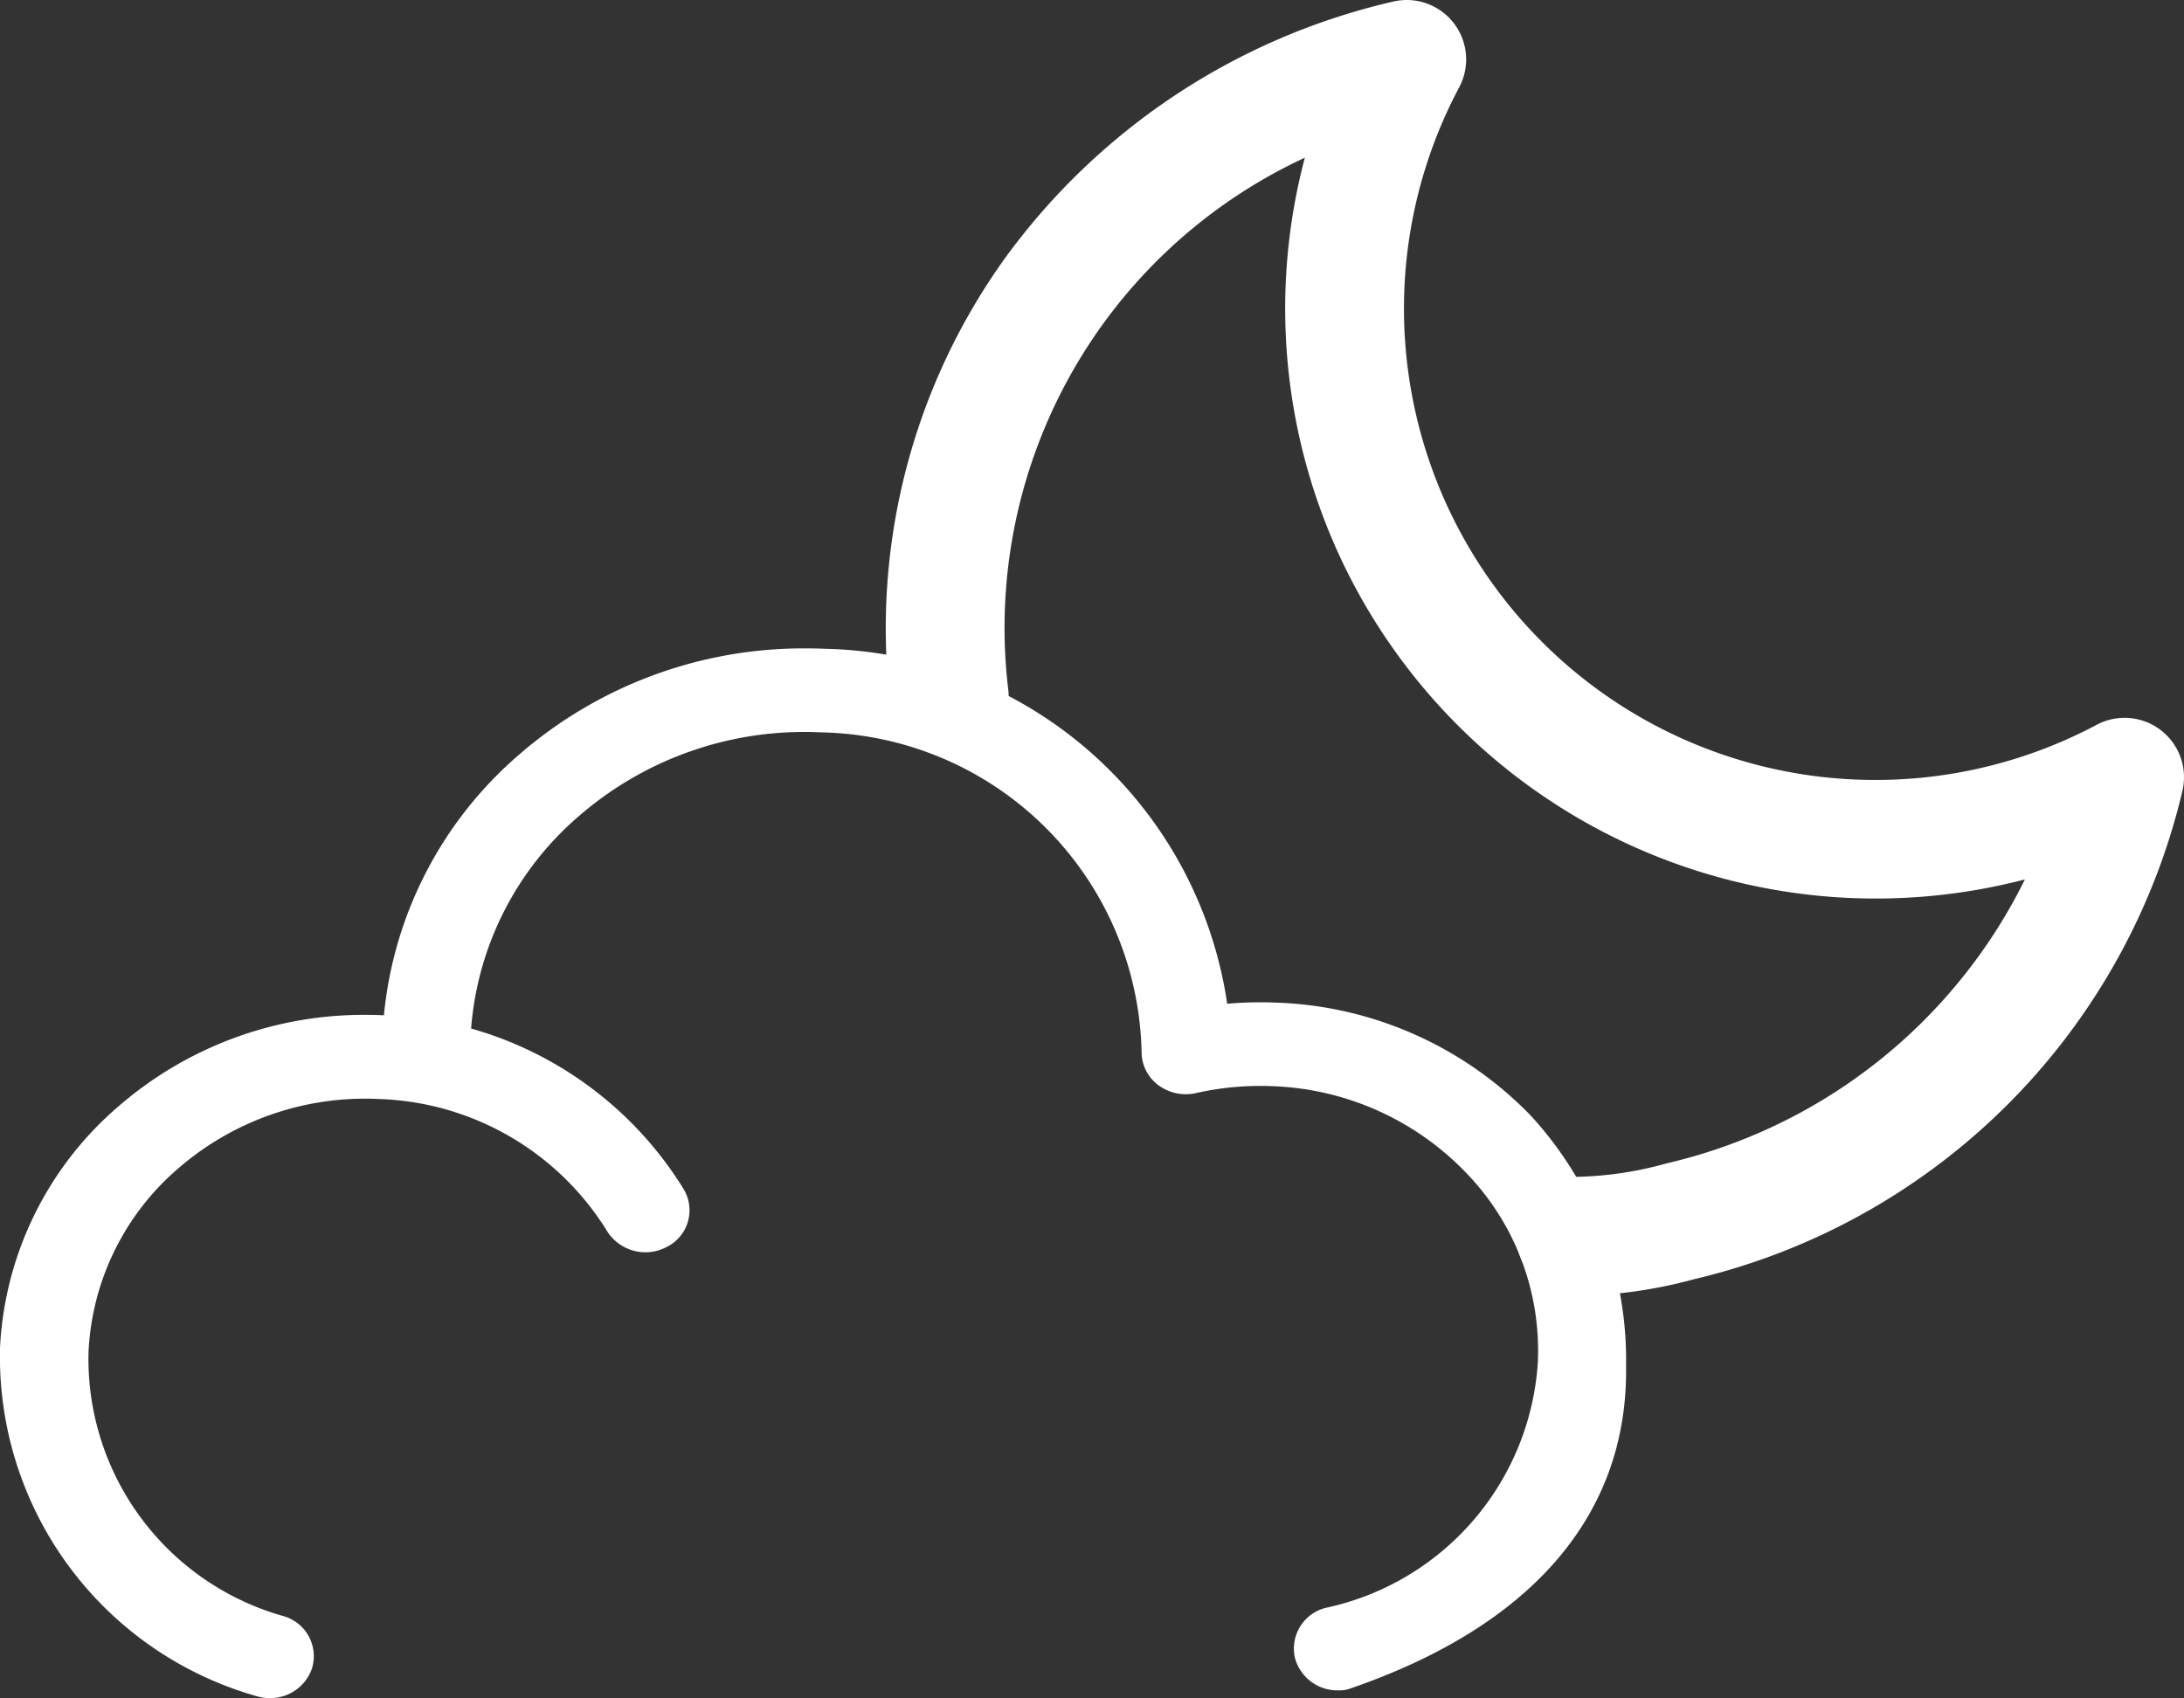
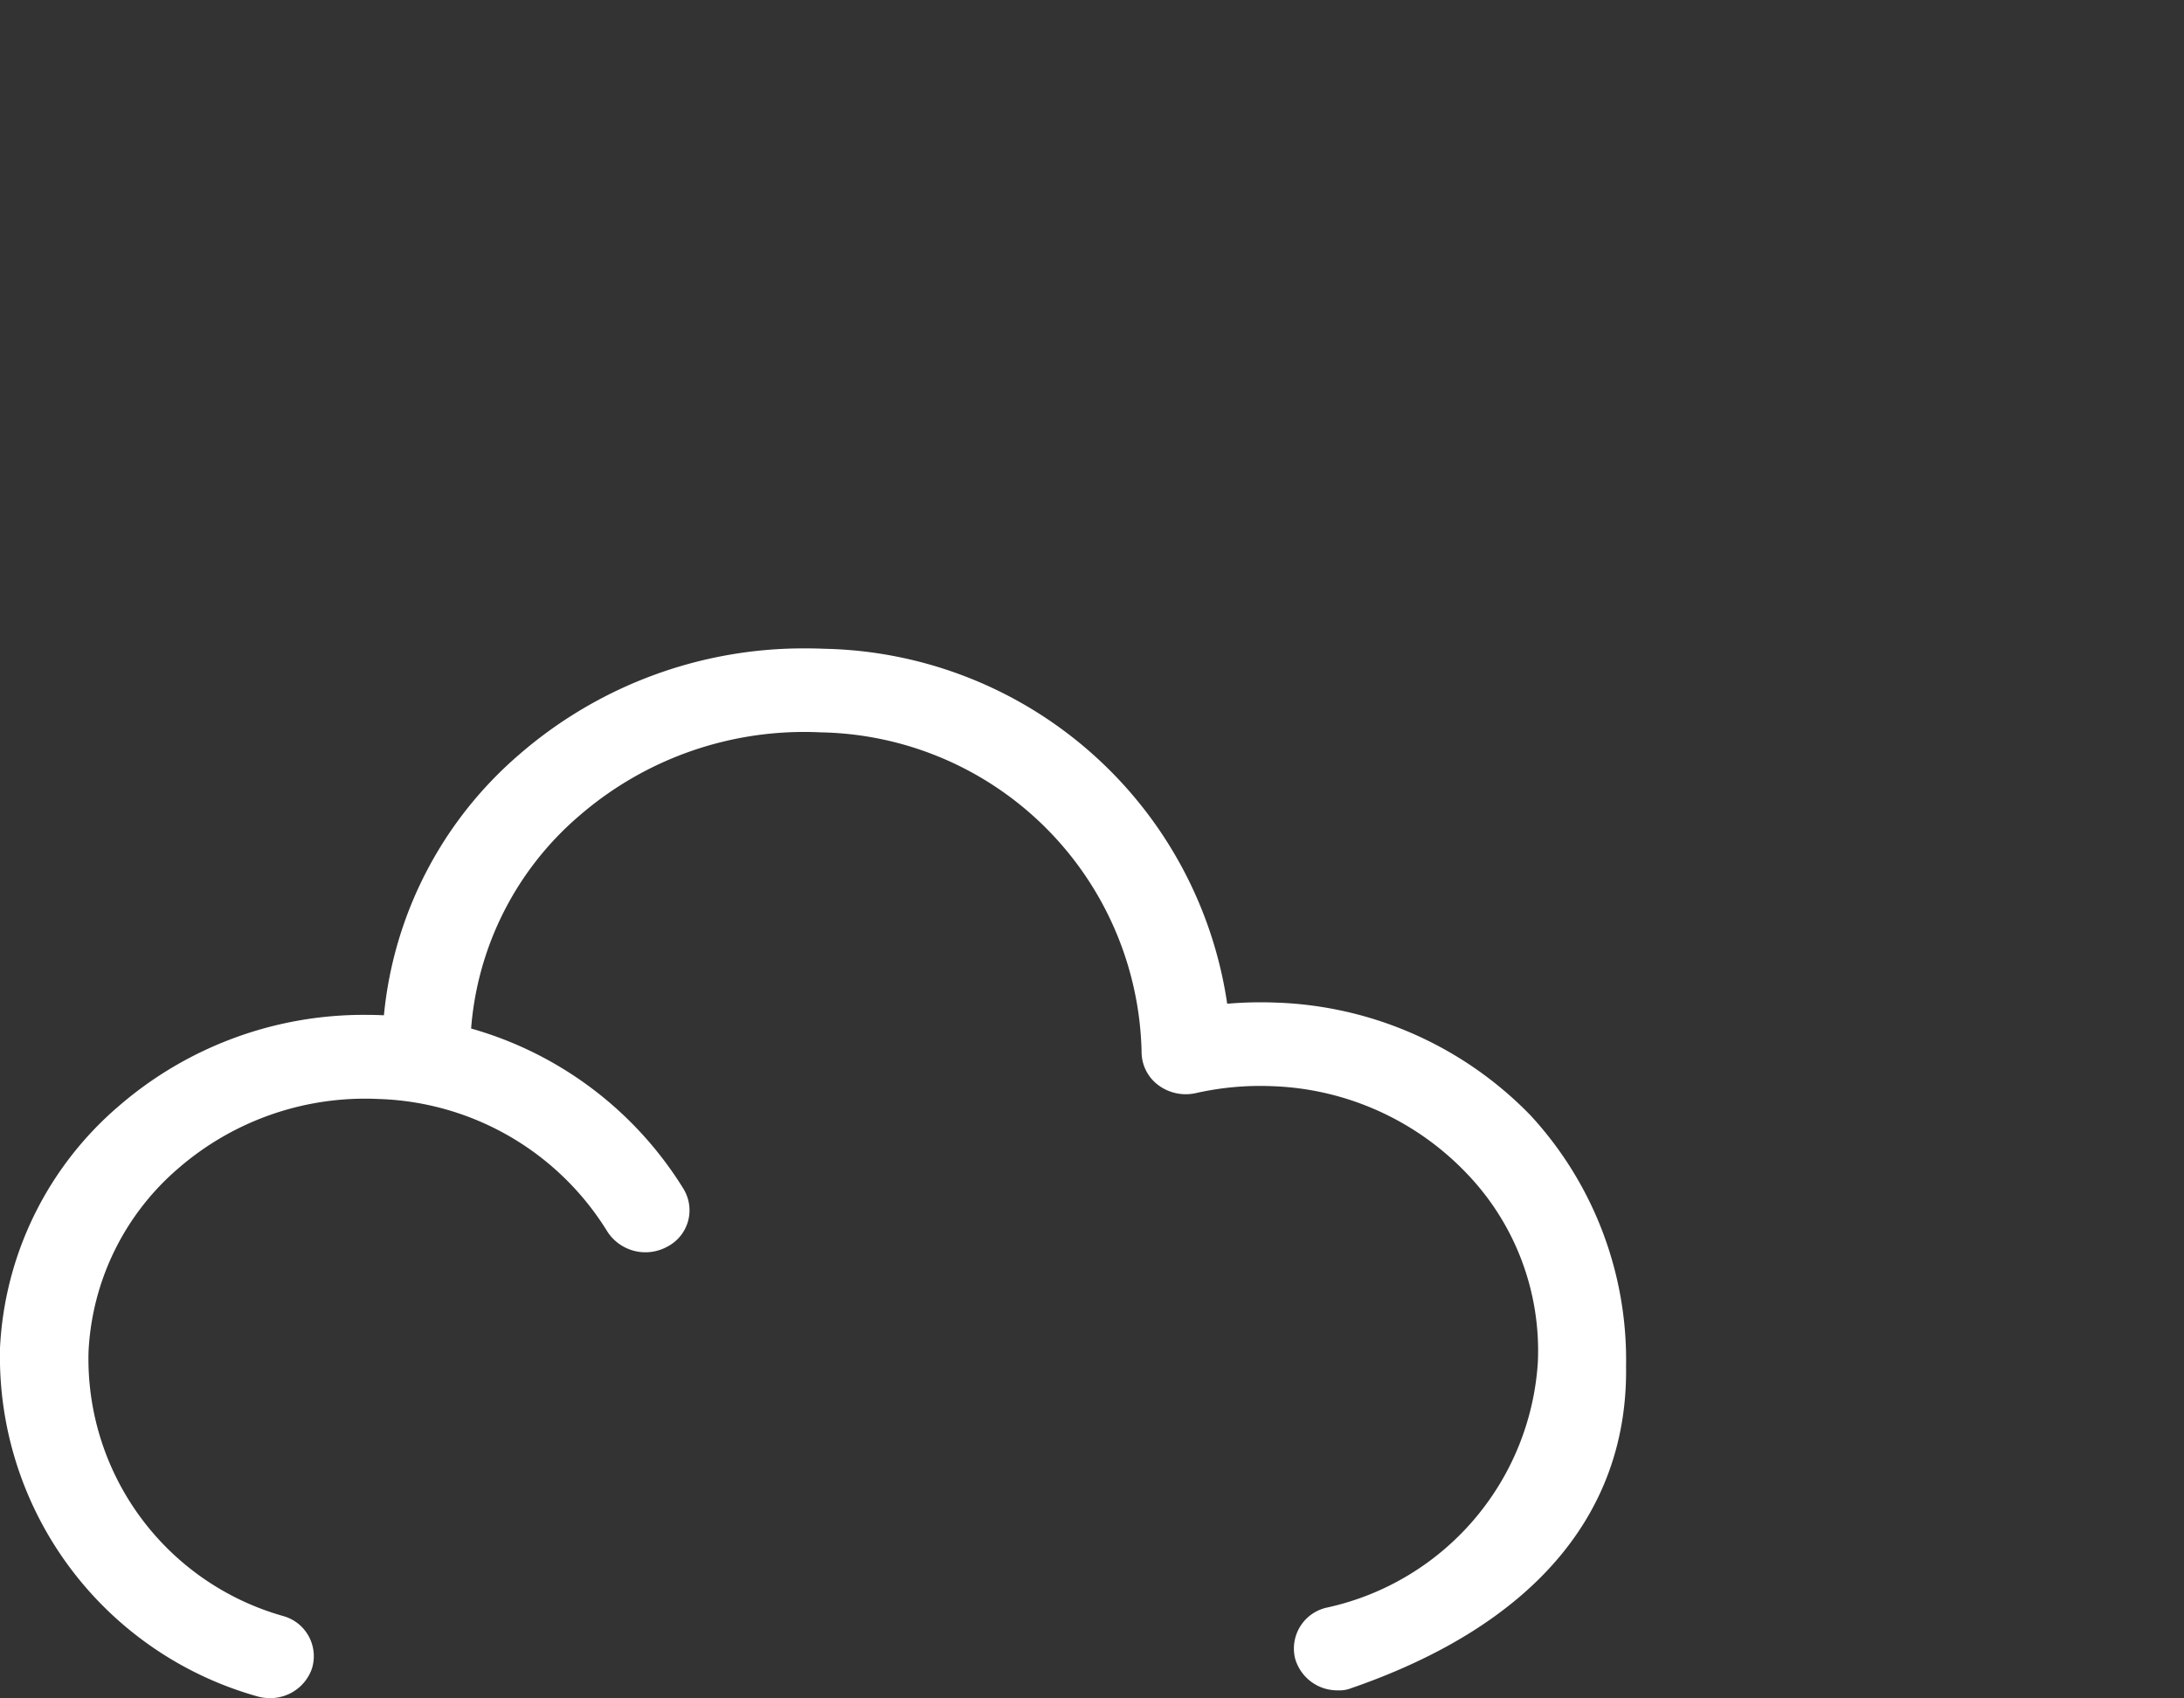
<svg xmlns="http://www.w3.org/2000/svg" width="55.134" height="42.875" viewBox="0 0 55.134 42.875">
  <rect x="0" y="0" width="55.134" height="42.875" fill="#333333" stroke="none" />
  <g id="Group_13597" data-name="Group 13597" transform="translate(-22 -29)">
-     <path id="Path_25623" data-name="Path 25623" d="M39.8,32.714a1.5,1.5,0,0,1-.03-3,9.028,9.028,0,0,0,2.3-.34,13.485,13.485,0,0,0,9.048-7.17,14.917,14.917,0,0,1-16.936-7.432A14.884,14.884,0,0,1,32.94,3.982a13.084,13.084,0,0,0-7.487,13.432,1.5,1.5,0,1,1-2.98.349A16.029,16.029,0,0,1,25.369,6.521,16.752,16.752,0,0,1,35.17.04,1.5,1.5,0,0,1,36.839,2.2,11.9,11.9,0,0,0,52.93,18.3a1.5,1.5,0,0,1,2.164,1.669,16.569,16.569,0,0,1-12.33,12.33,11.9,11.9,0,0,1-2.932.42Z" transform="translate(22 29)" fill="#fff" />
    <path id="Path_25624" data-name="Path 25624" d="M38.639,28.163a9.384,9.384,0,0,0-6.406-2.848h-.01a9.726,9.726,0,0,0-1.243.028,10.492,10.492,0,0,0-10.159-8.962c-.161-.007-.321-.01-.481-.01a10.949,10.949,0,0,0-7.226,2.674v0a9.932,9.932,0,0,0-3.422,6.588c-.012,0-.023,0-.035,0-.141-.006-.281-.009-.421-.009A9.444,9.444,0,0,0,3,27.926a8.585,8.585,0,0,0-3,6.108v.4a8.906,8.906,0,0,0,6.475,8.391,1.159,1.159,0,0,0,.336.05,1.112,1.112,0,0,0,1.062-.741,1.052,1.052,0,0,0-.686-1.32l-.04-.012a6.748,6.748,0,0,1-4.912-6.676,6.508,6.508,0,0,1,2.274-4.633,7.194,7.194,0,0,1,5.049-1.745,7.034,7.034,0,0,1,5.768,3.337,1.144,1.144,0,0,0,1.522.39,1.033,1.033,0,0,0,.439-1.4q-.014-.027-.03-.054a9.265,9.265,0,0,0-5.364-4.052,7.869,7.869,0,0,1,2.726-5.368,8.671,8.671,0,0,1,6.1-2.11,8.25,8.25,0,0,1,8.1,8.075,1.044,1.044,0,0,0,.423.833,1.161,1.161,0,0,0,.949.2,7.347,7.347,0,0,1,1.933-.174h.008a7.121,7.121,0,0,1,4.858,2.165,6.454,6.454,0,0,1,1.832,4.81,6.783,6.783,0,0,1-5.314,6.187,1.059,1.059,0,0,0-.822,1.252l.007.032a1.107,1.107,0,0,0,1.081.808.81.81,0,0,0,.268-.031c4.724-1.612,7.061-4.483,7.007-8.155a9.1,9.1,0,0,0-2.415-6.335" transform="translate(22 29)" fill="#fff" />
  </g>
</svg>